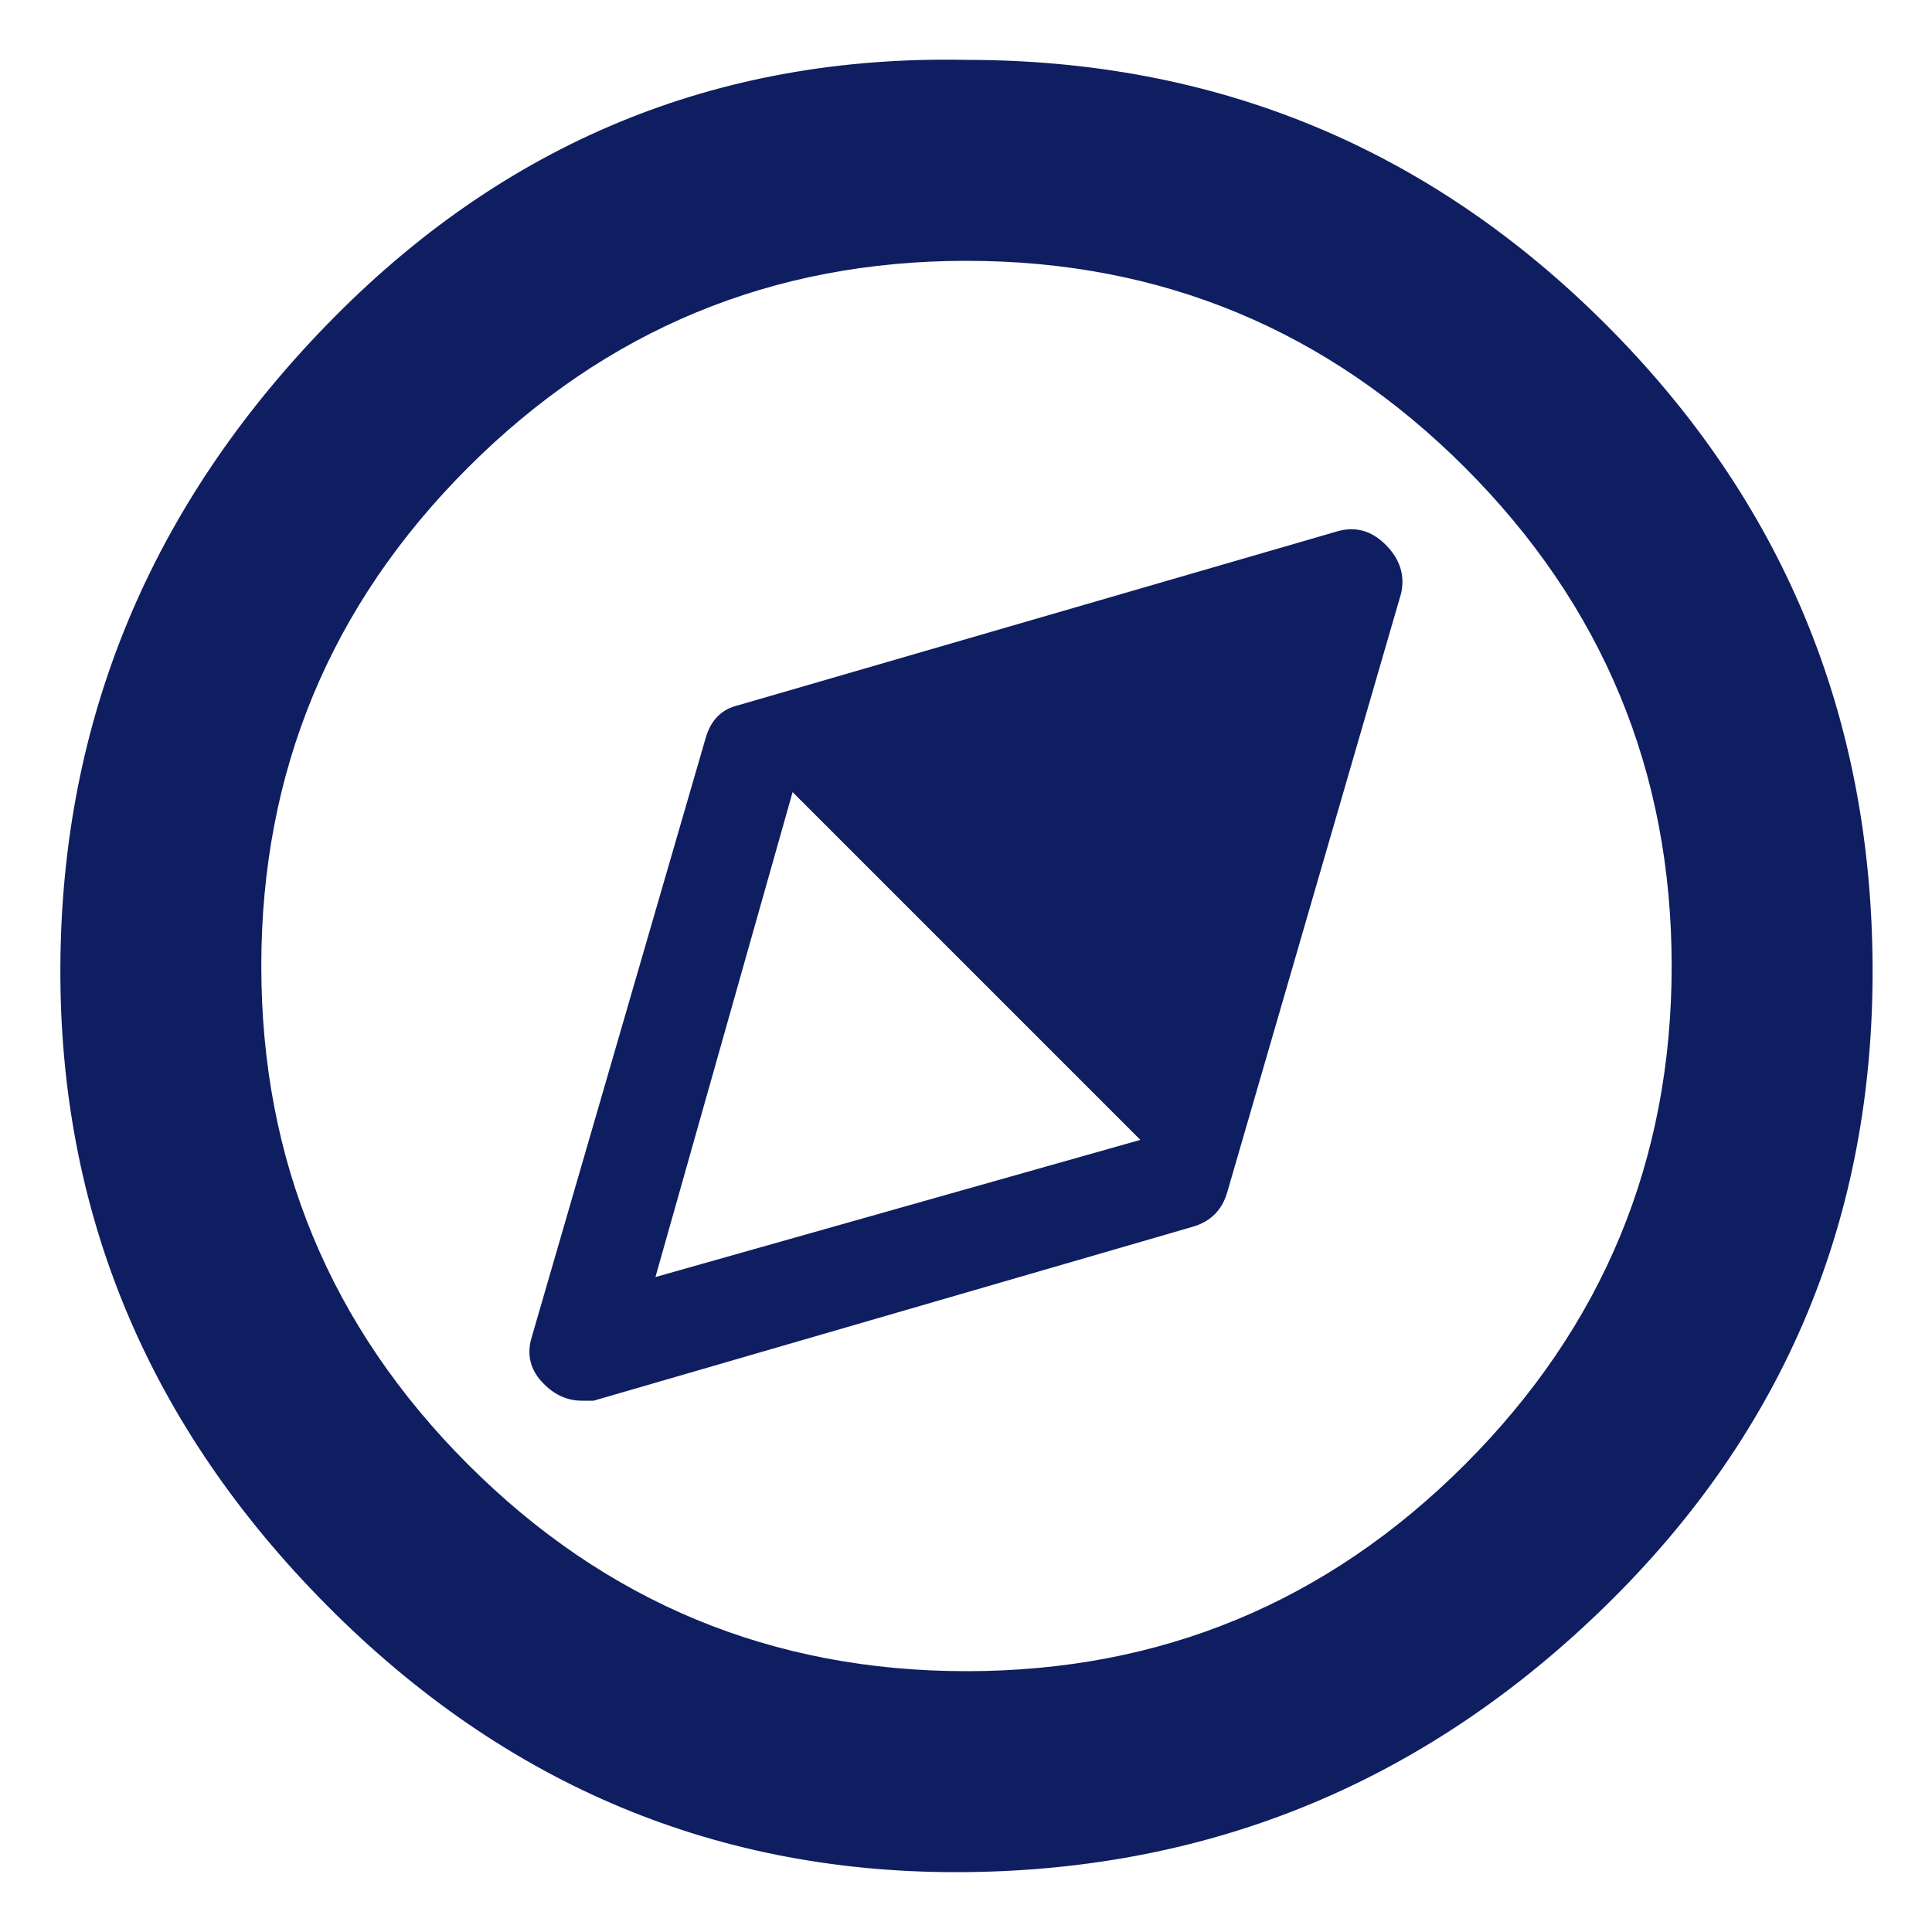
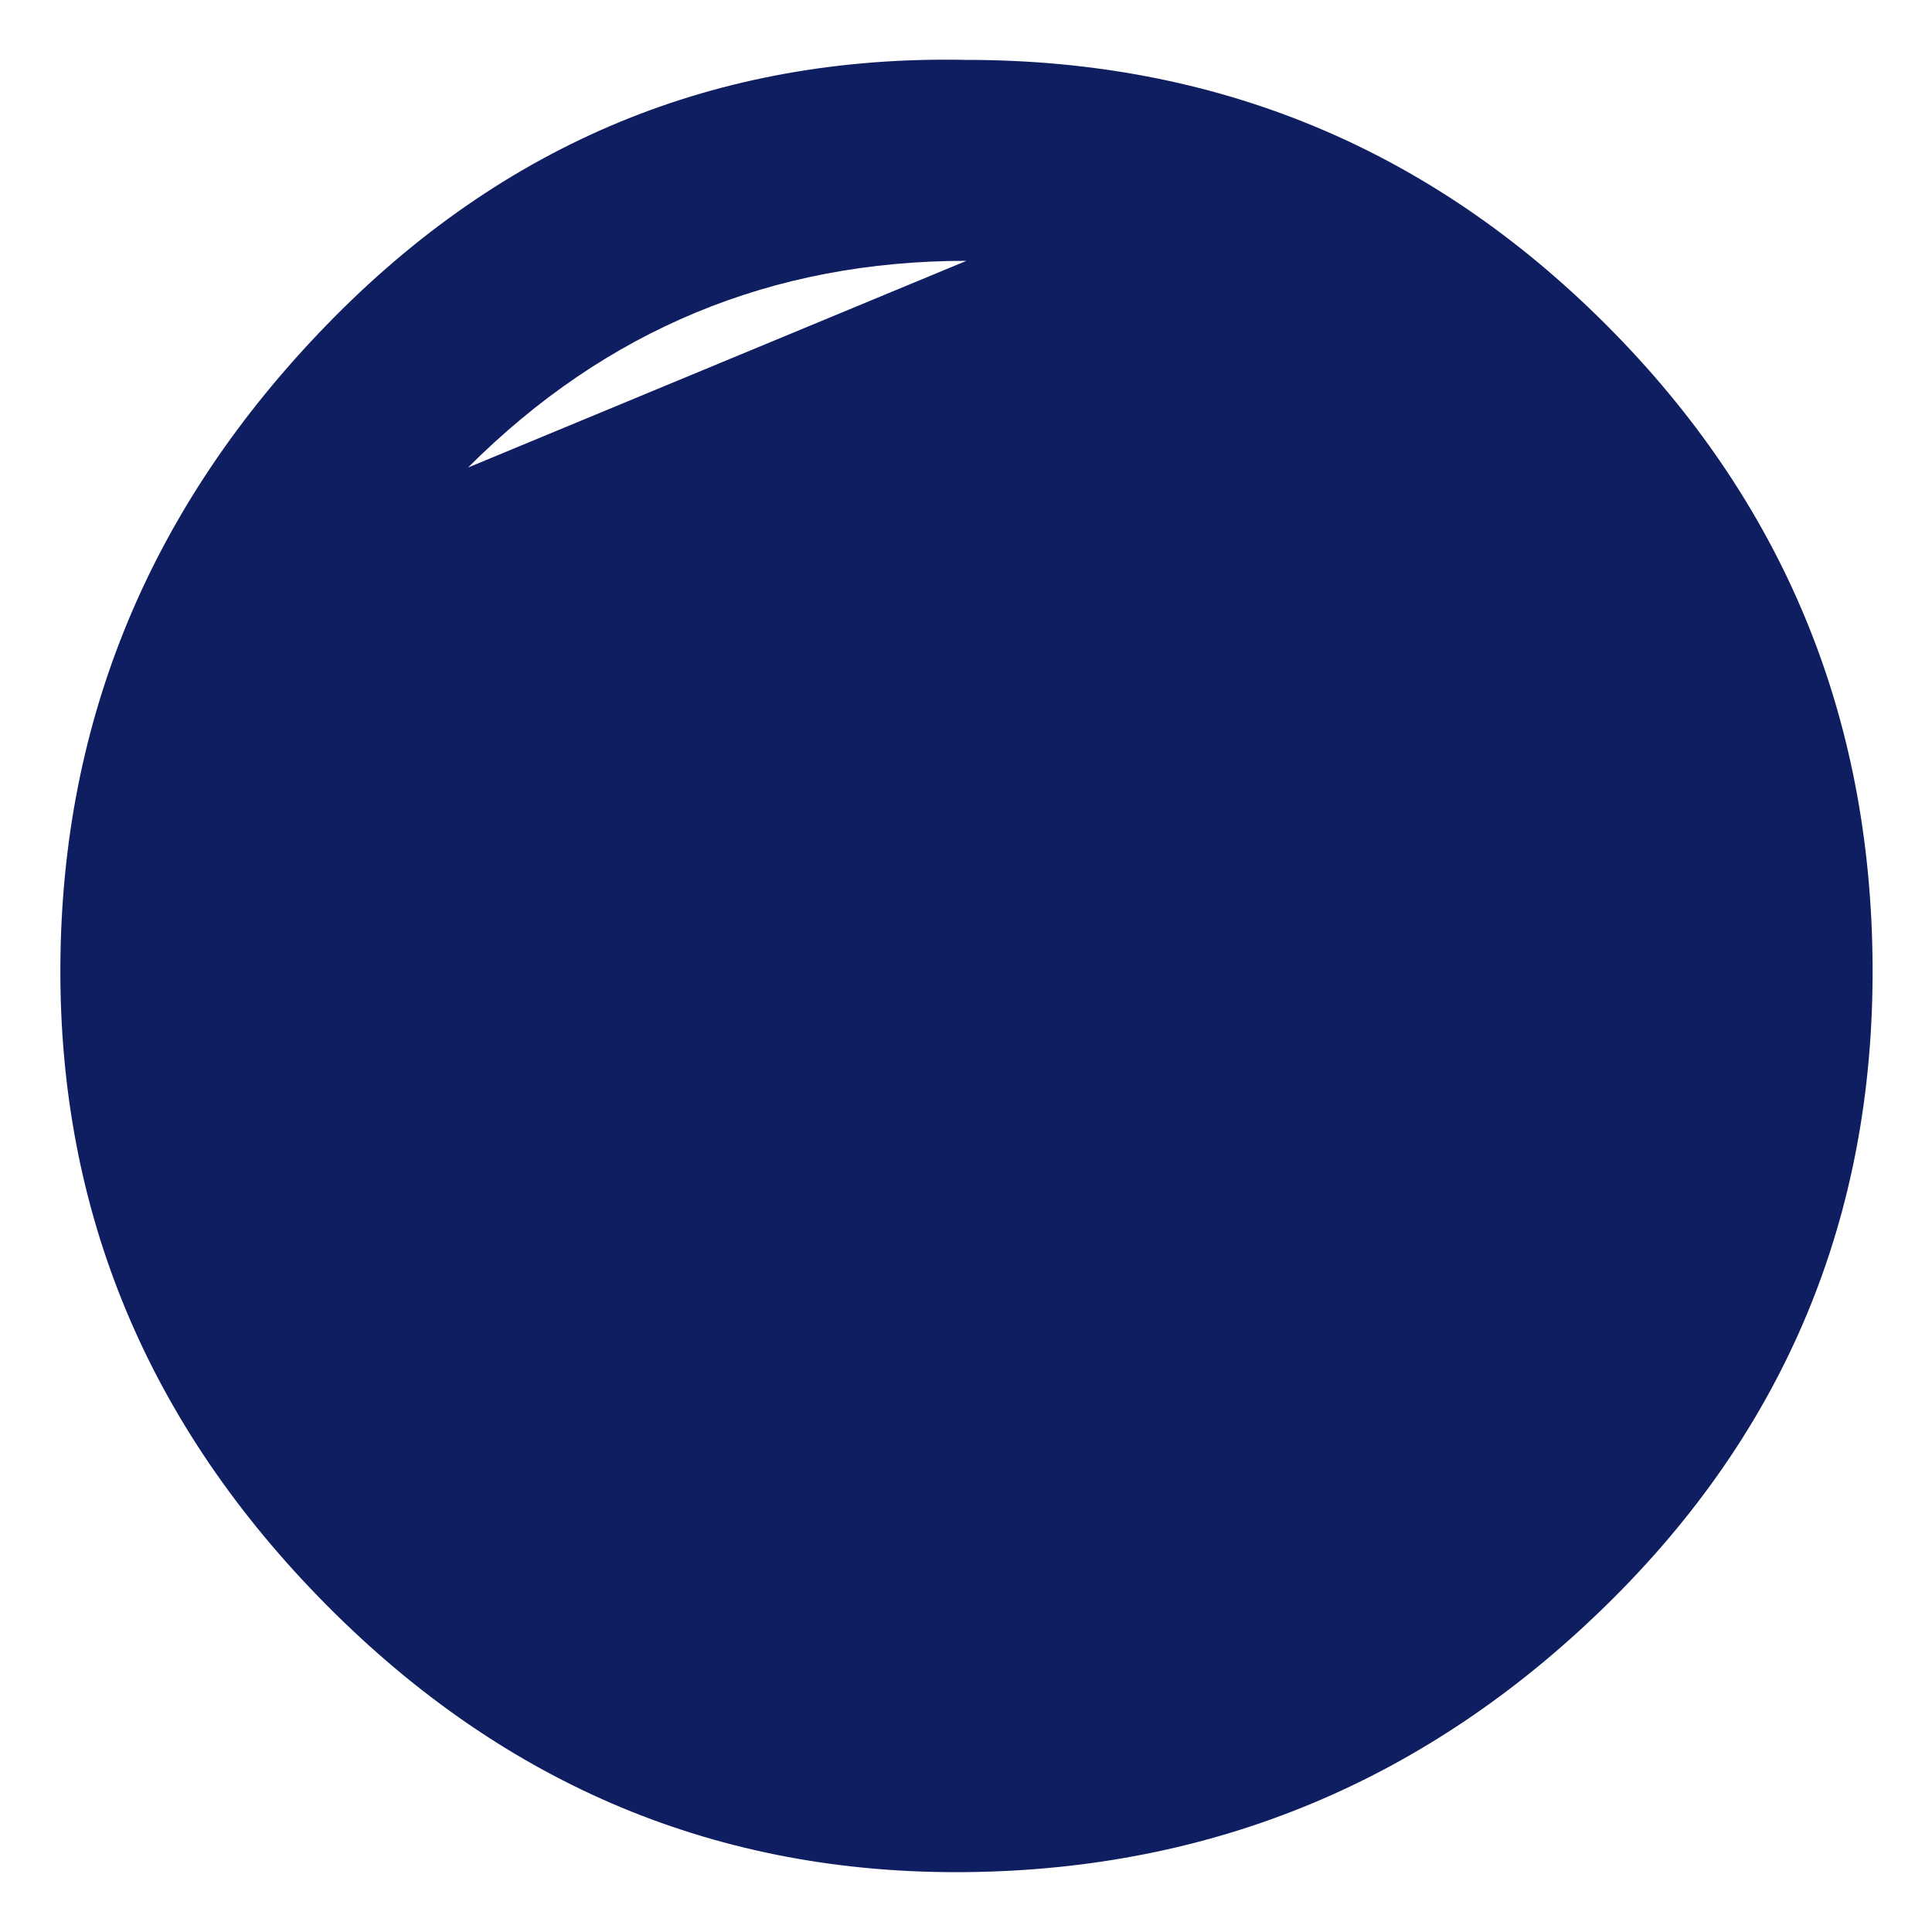
<svg xmlns="http://www.w3.org/2000/svg" version="1.1" width="250" height="250" viewBox="0 0 30 32">
-   <path style="fill:#0f1e60" d="M15.008 4.32q-4.832 0-8.256 3.424t-3.424 8.256 3.424 8.256 8.256 3.424 8.256-3.424 3.424-8.256-3.424-8.256-8.256-3.424zM15.008 0.992q6.208 0 10.592 4.384t4.416 10.624-4.416 10.592-10.592 4.416-10.592-4.416-4.416-10.592 4.416-10.624 10.592-4.384zM21.152 8.8q0.448-0.128 0.8 0.224t0.256 0.8l-2.88 9.92q-0.128 0.448-0.576 0.576l-9.92 2.88h-0.192q-0.384 0-0.672-0.32t-0.16-0.736l2.88-9.92q0.128-0.448 0.544-0.544zM9.856 21.152l8.032-2.272-5.76-5.76z" />
+   <path style="fill:#0f1e60" d="M15.008 4.32q-4.832 0-8.256 3.424zM15.008 0.992q6.208 0 10.592 4.384t4.416 10.624-4.416 10.592-10.592 4.416-10.592-4.416-4.416-10.592 4.416-10.624 10.592-4.384zM21.152 8.8q0.448-0.128 0.8 0.224t0.256 0.8l-2.88 9.92q-0.128 0.448-0.576 0.576l-9.92 2.88h-0.192q-0.384 0-0.672-0.32t-0.16-0.736l2.88-9.92q0.128-0.448 0.544-0.544zM9.856 21.152l8.032-2.272-5.76-5.76z" />
</svg>